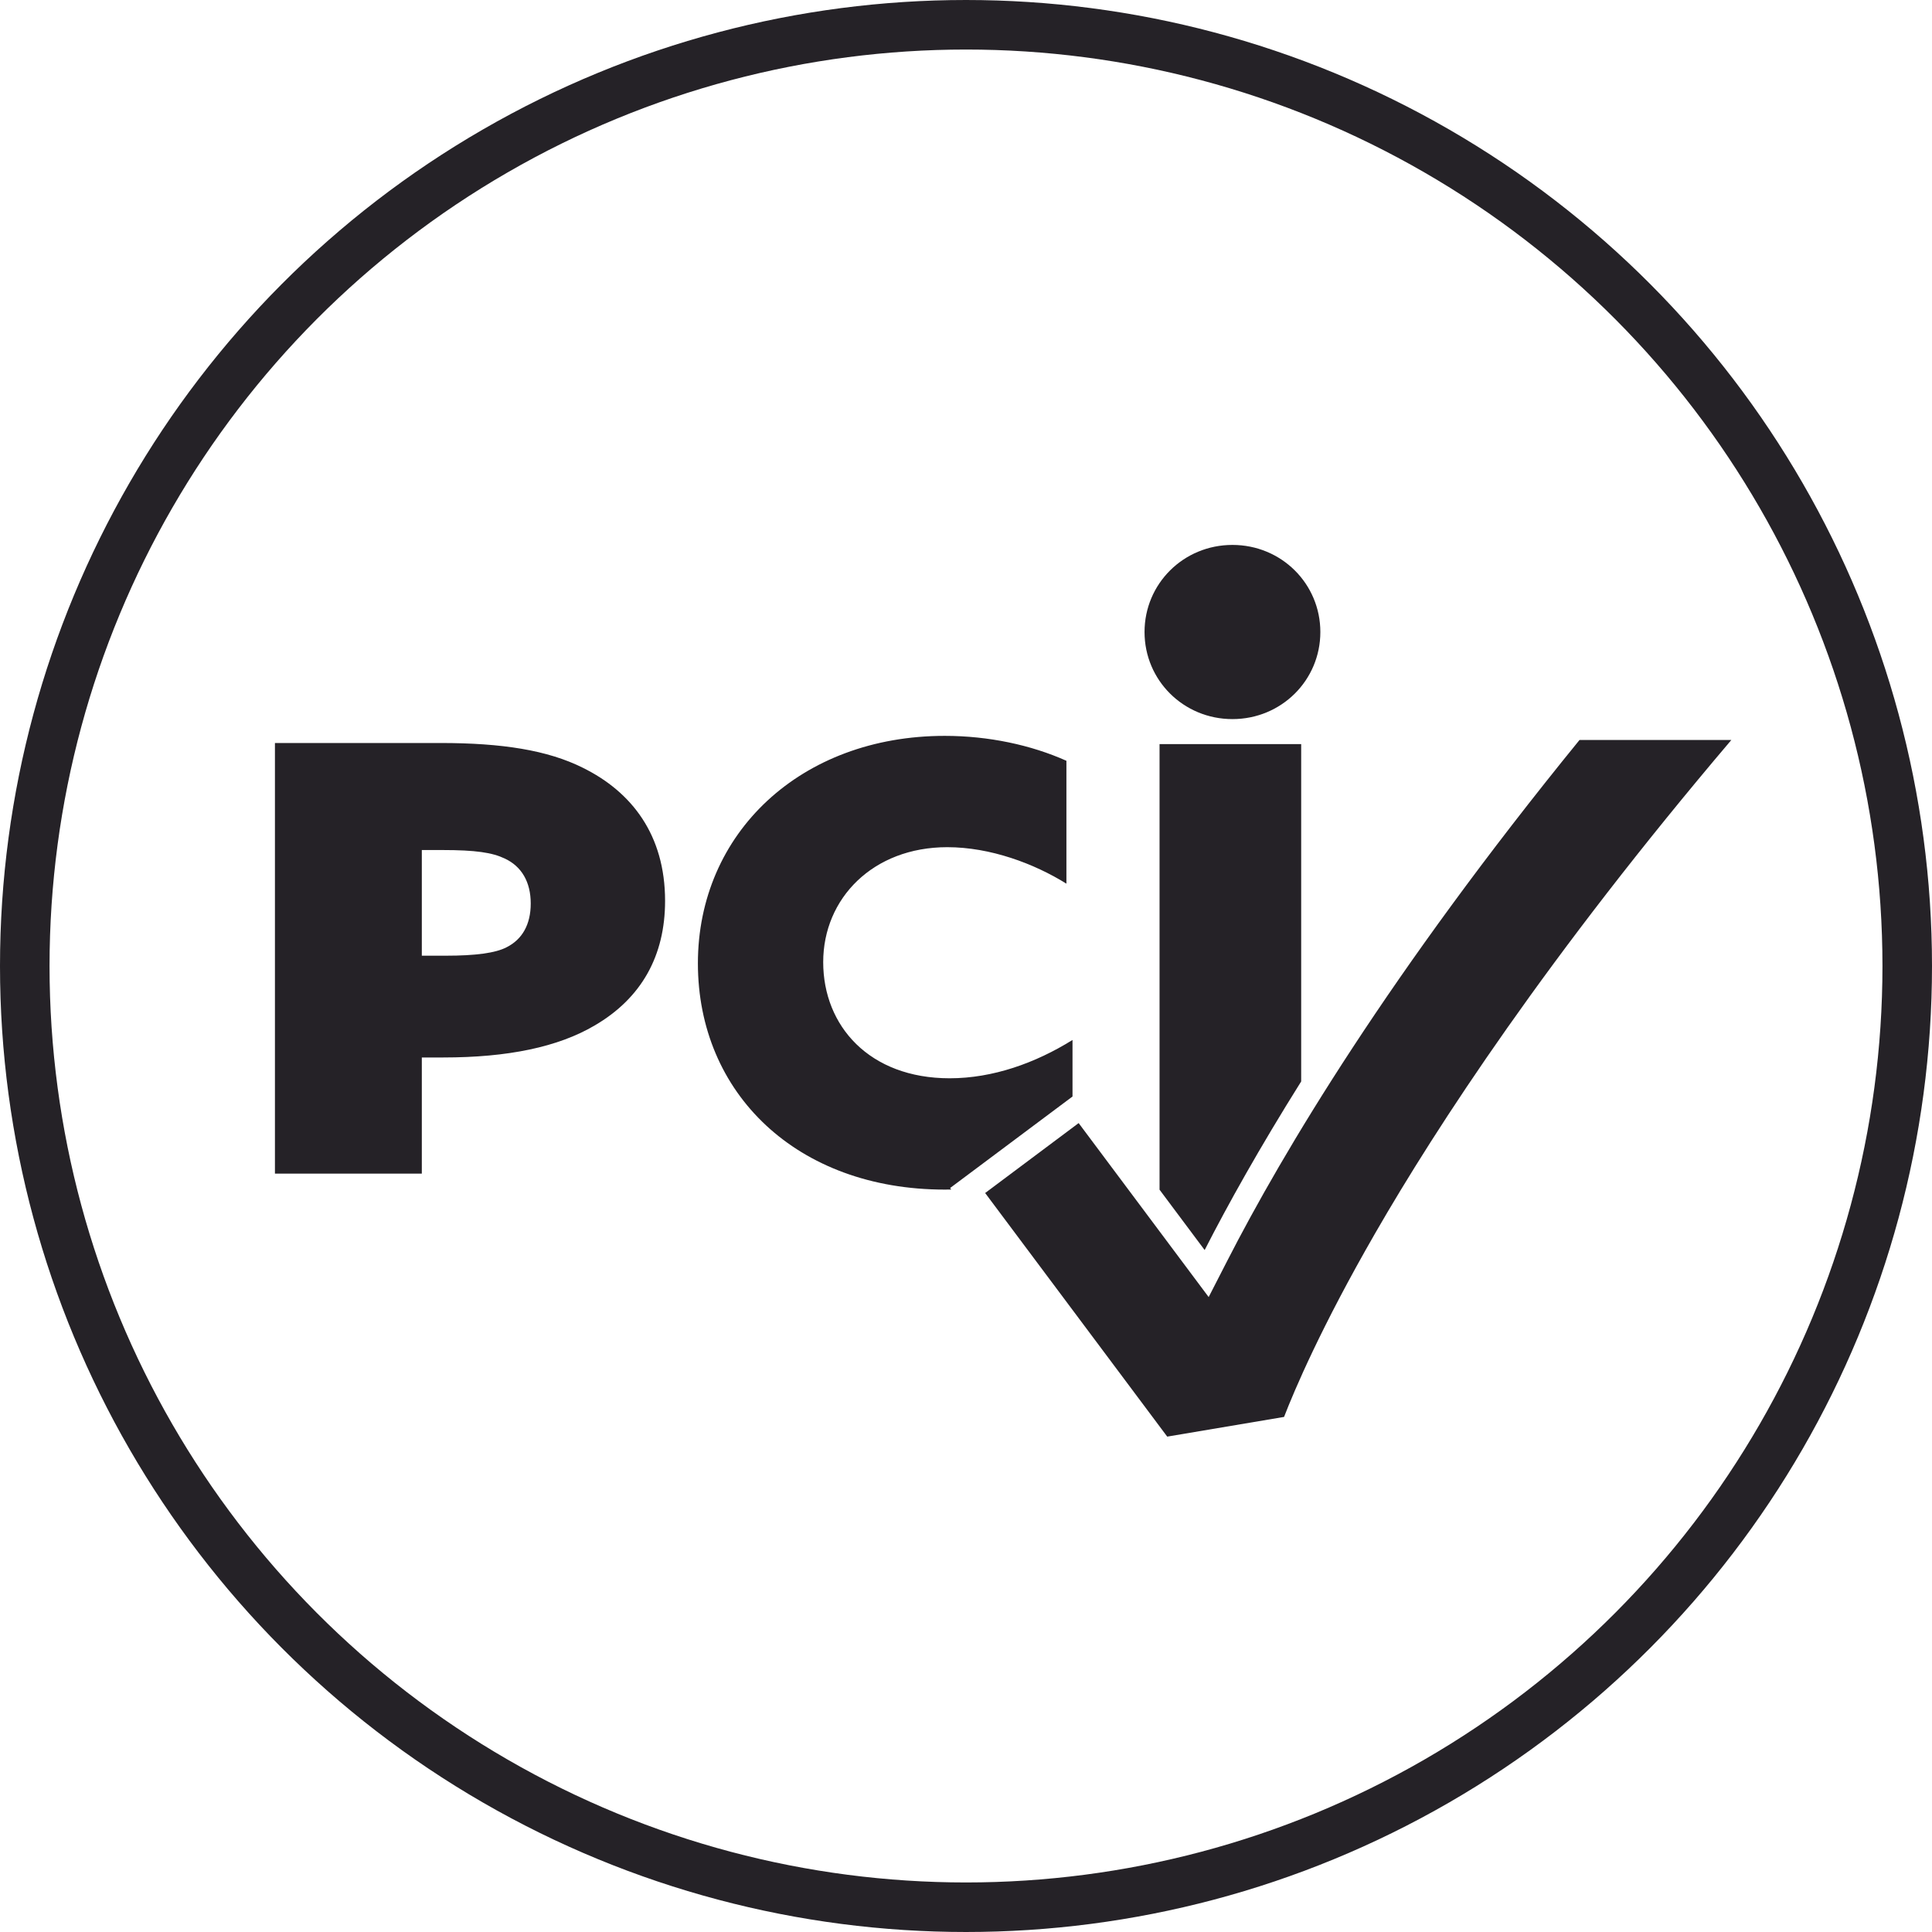
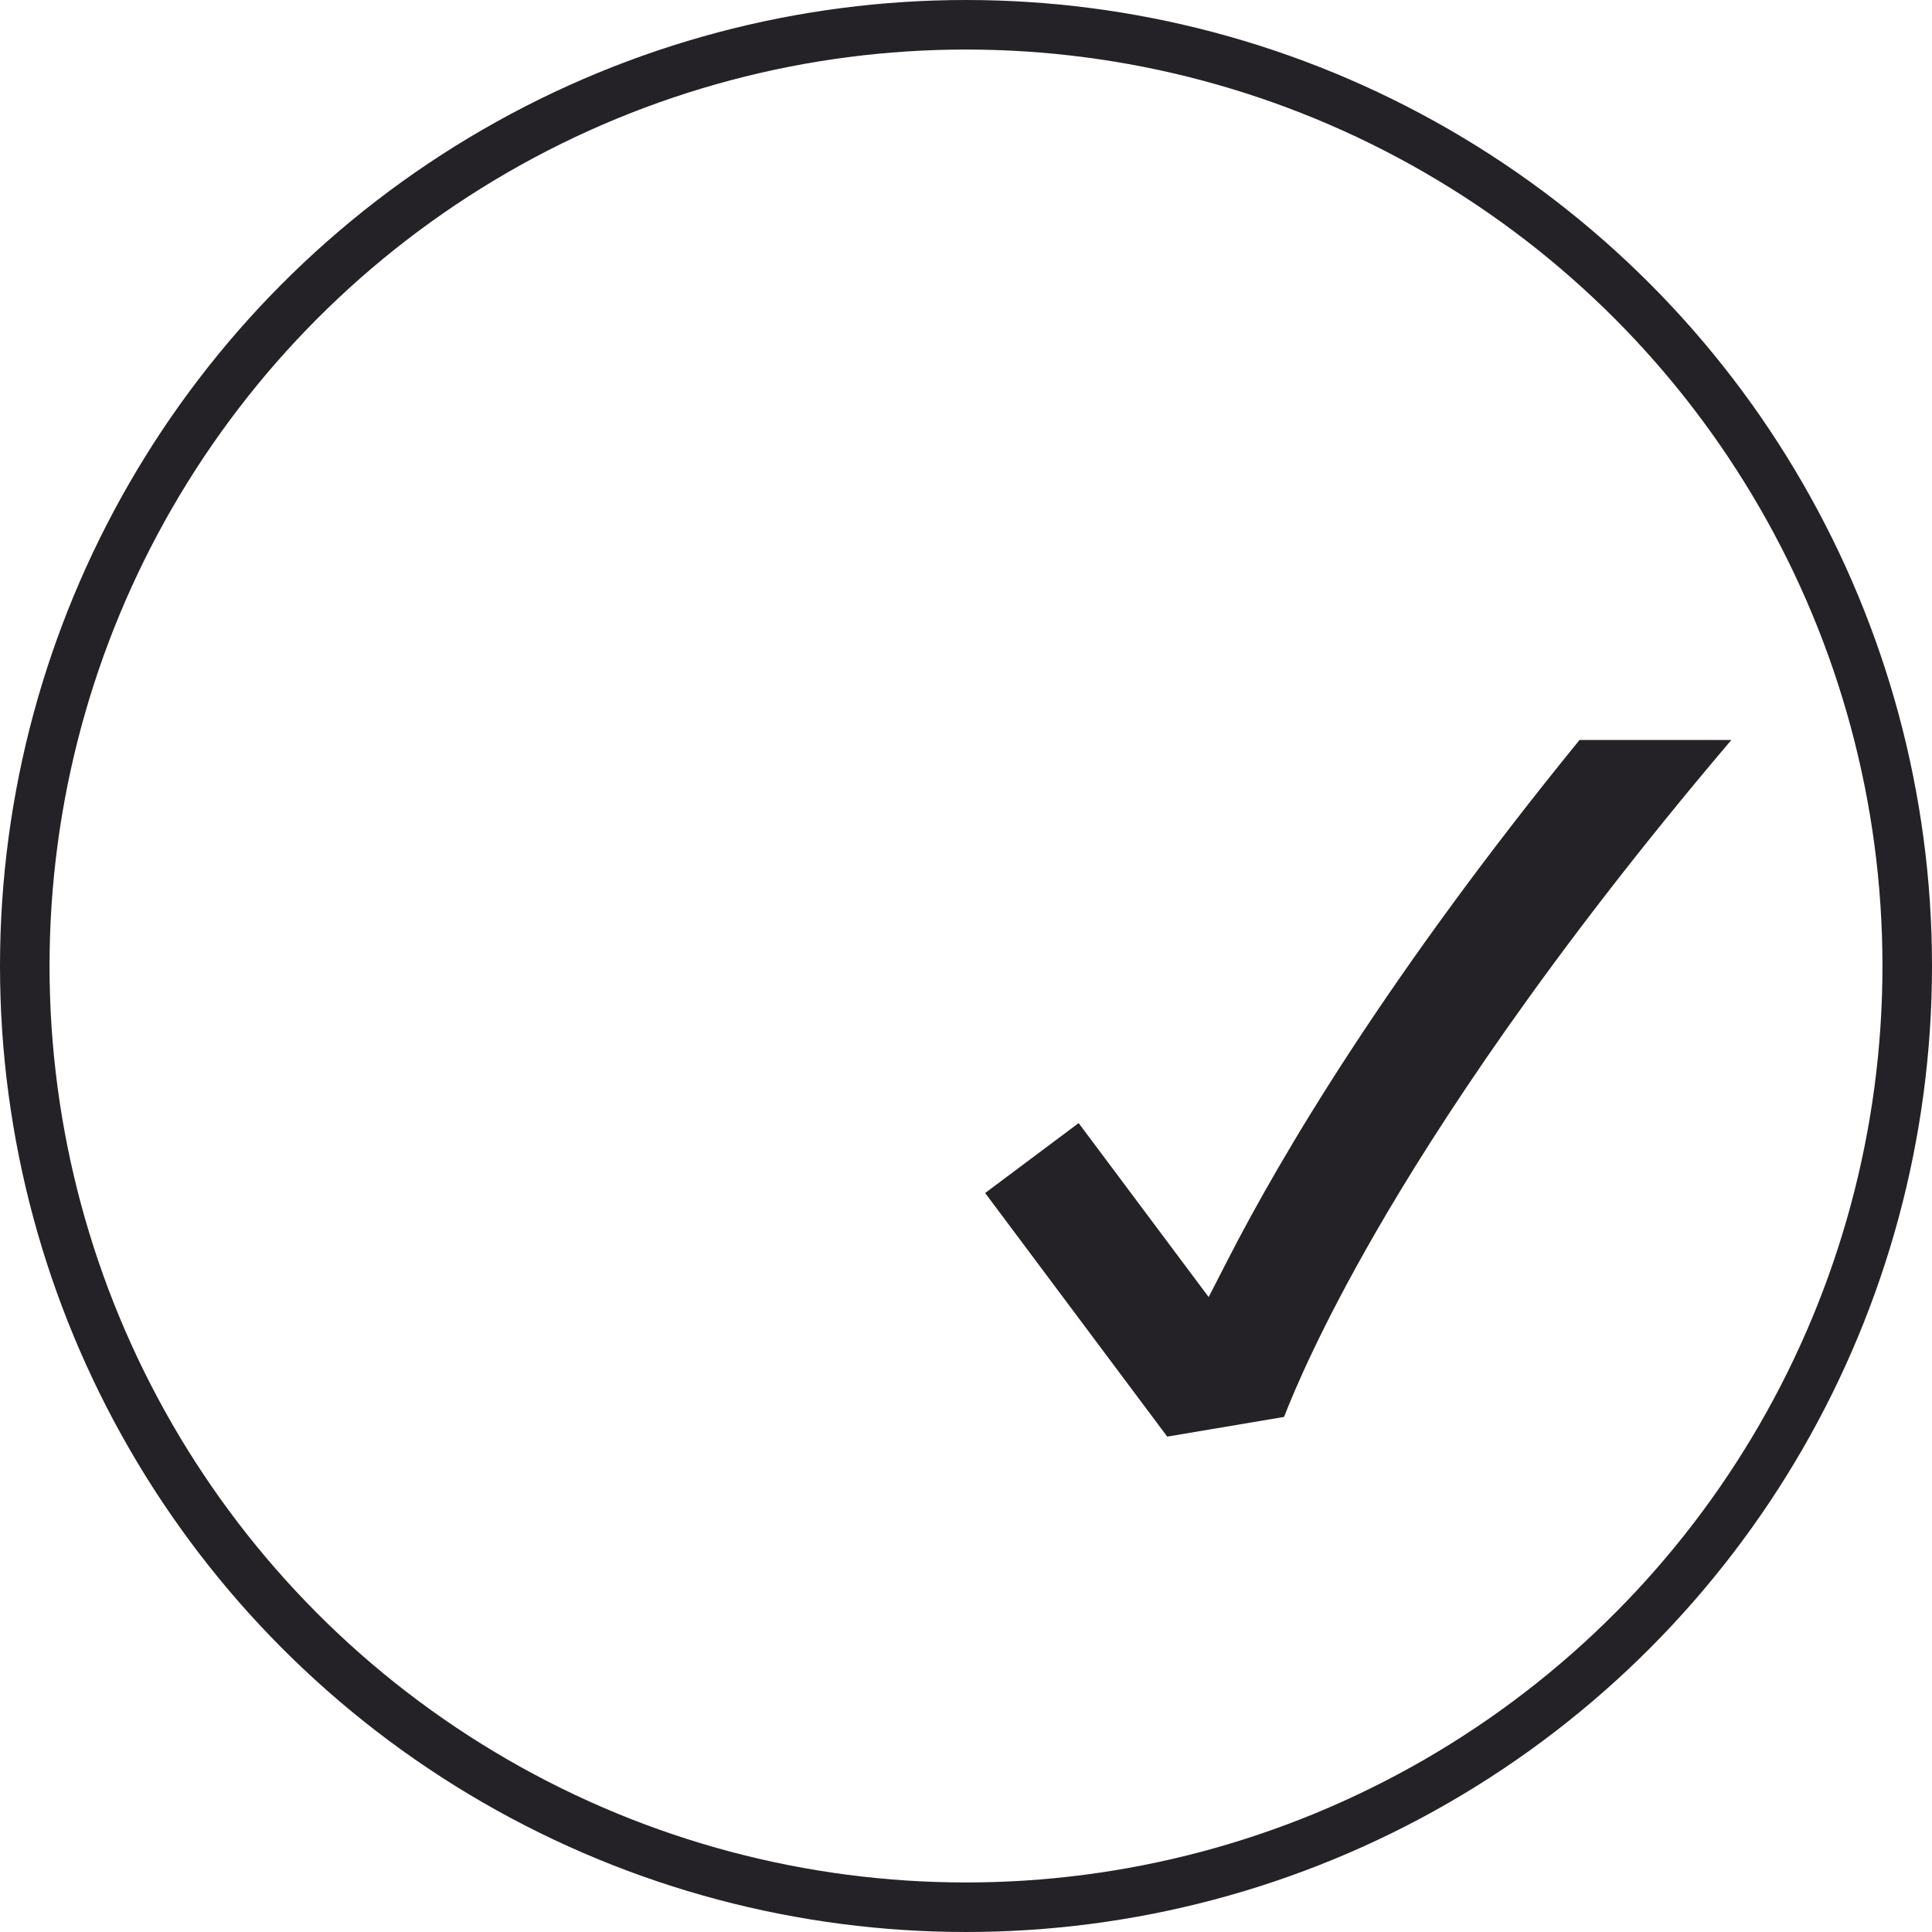
<svg xmlns="http://www.w3.org/2000/svg" width="78" height="78" viewBox="0 0 78 78" fill="none">
  <circle cx="39" cy="39" r="38" stroke="#252227" stroke-width="2" />
-   <path d="M46.208 25.516C46.208 23.57 47.778 22 49.757 22C51.736 22 53.306 23.57 53.306 25.516C53.306 27.462 51.736 29.032 49.757 29.032C47.778 29.032 46.208 27.462 46.208 25.516ZM46.814 30.044V48.031L48.635 50.468C49.579 48.621 50.851 46.342 52.532 43.661V30.042H46.812L46.814 30.044ZM38.359 47.963L43.3 44.269V41.986C41.802 42.919 40.084 43.533 38.34 43.533C35.099 43.533 33.235 41.421 33.235 38.844C33.235 36.267 35.247 34.203 38.243 34.203C39.986 34.203 41.753 34.866 43.054 35.676V30.715C41.63 30.078 39.912 29.709 38.144 29.709C32.324 29.709 28.176 33.638 28.176 38.892C28.176 44.147 32.178 48.027 38.144 48.027C38.229 48.027 38.317 48.027 38.404 48.024L38.359 47.963ZM26.851 36.371C26.851 38.583 25.904 40.296 24.007 41.402C22.533 42.271 20.505 42.693 17.898 42.693H17.03V47.383H11.1V29.997H17.792C20.268 29.997 22.111 30.286 23.533 30.998C25.509 31.973 26.851 33.712 26.851 36.371ZM21.427 36.477C21.427 35.609 21.059 34.976 20.374 34.659C19.874 34.422 19.215 34.318 17.846 34.318H17.03V38.584H18.005C19.189 38.584 20.005 38.478 20.453 38.243C21.086 37.926 21.427 37.32 21.427 36.479V36.477Z" fill="#252227" />
  <path d="M39.773 48.165L43.548 45.342L48.797 52.366L49.536 50.925C51.791 46.519 56.086 39.31 63.77 29.874H69.9C62.479 38.61 58.002 45.479 55.517 49.794C53.343 53.568 52.26 56.121 51.841 57.205L47.124 58L39.773 48.165Z" fill="#252227" />
</svg>